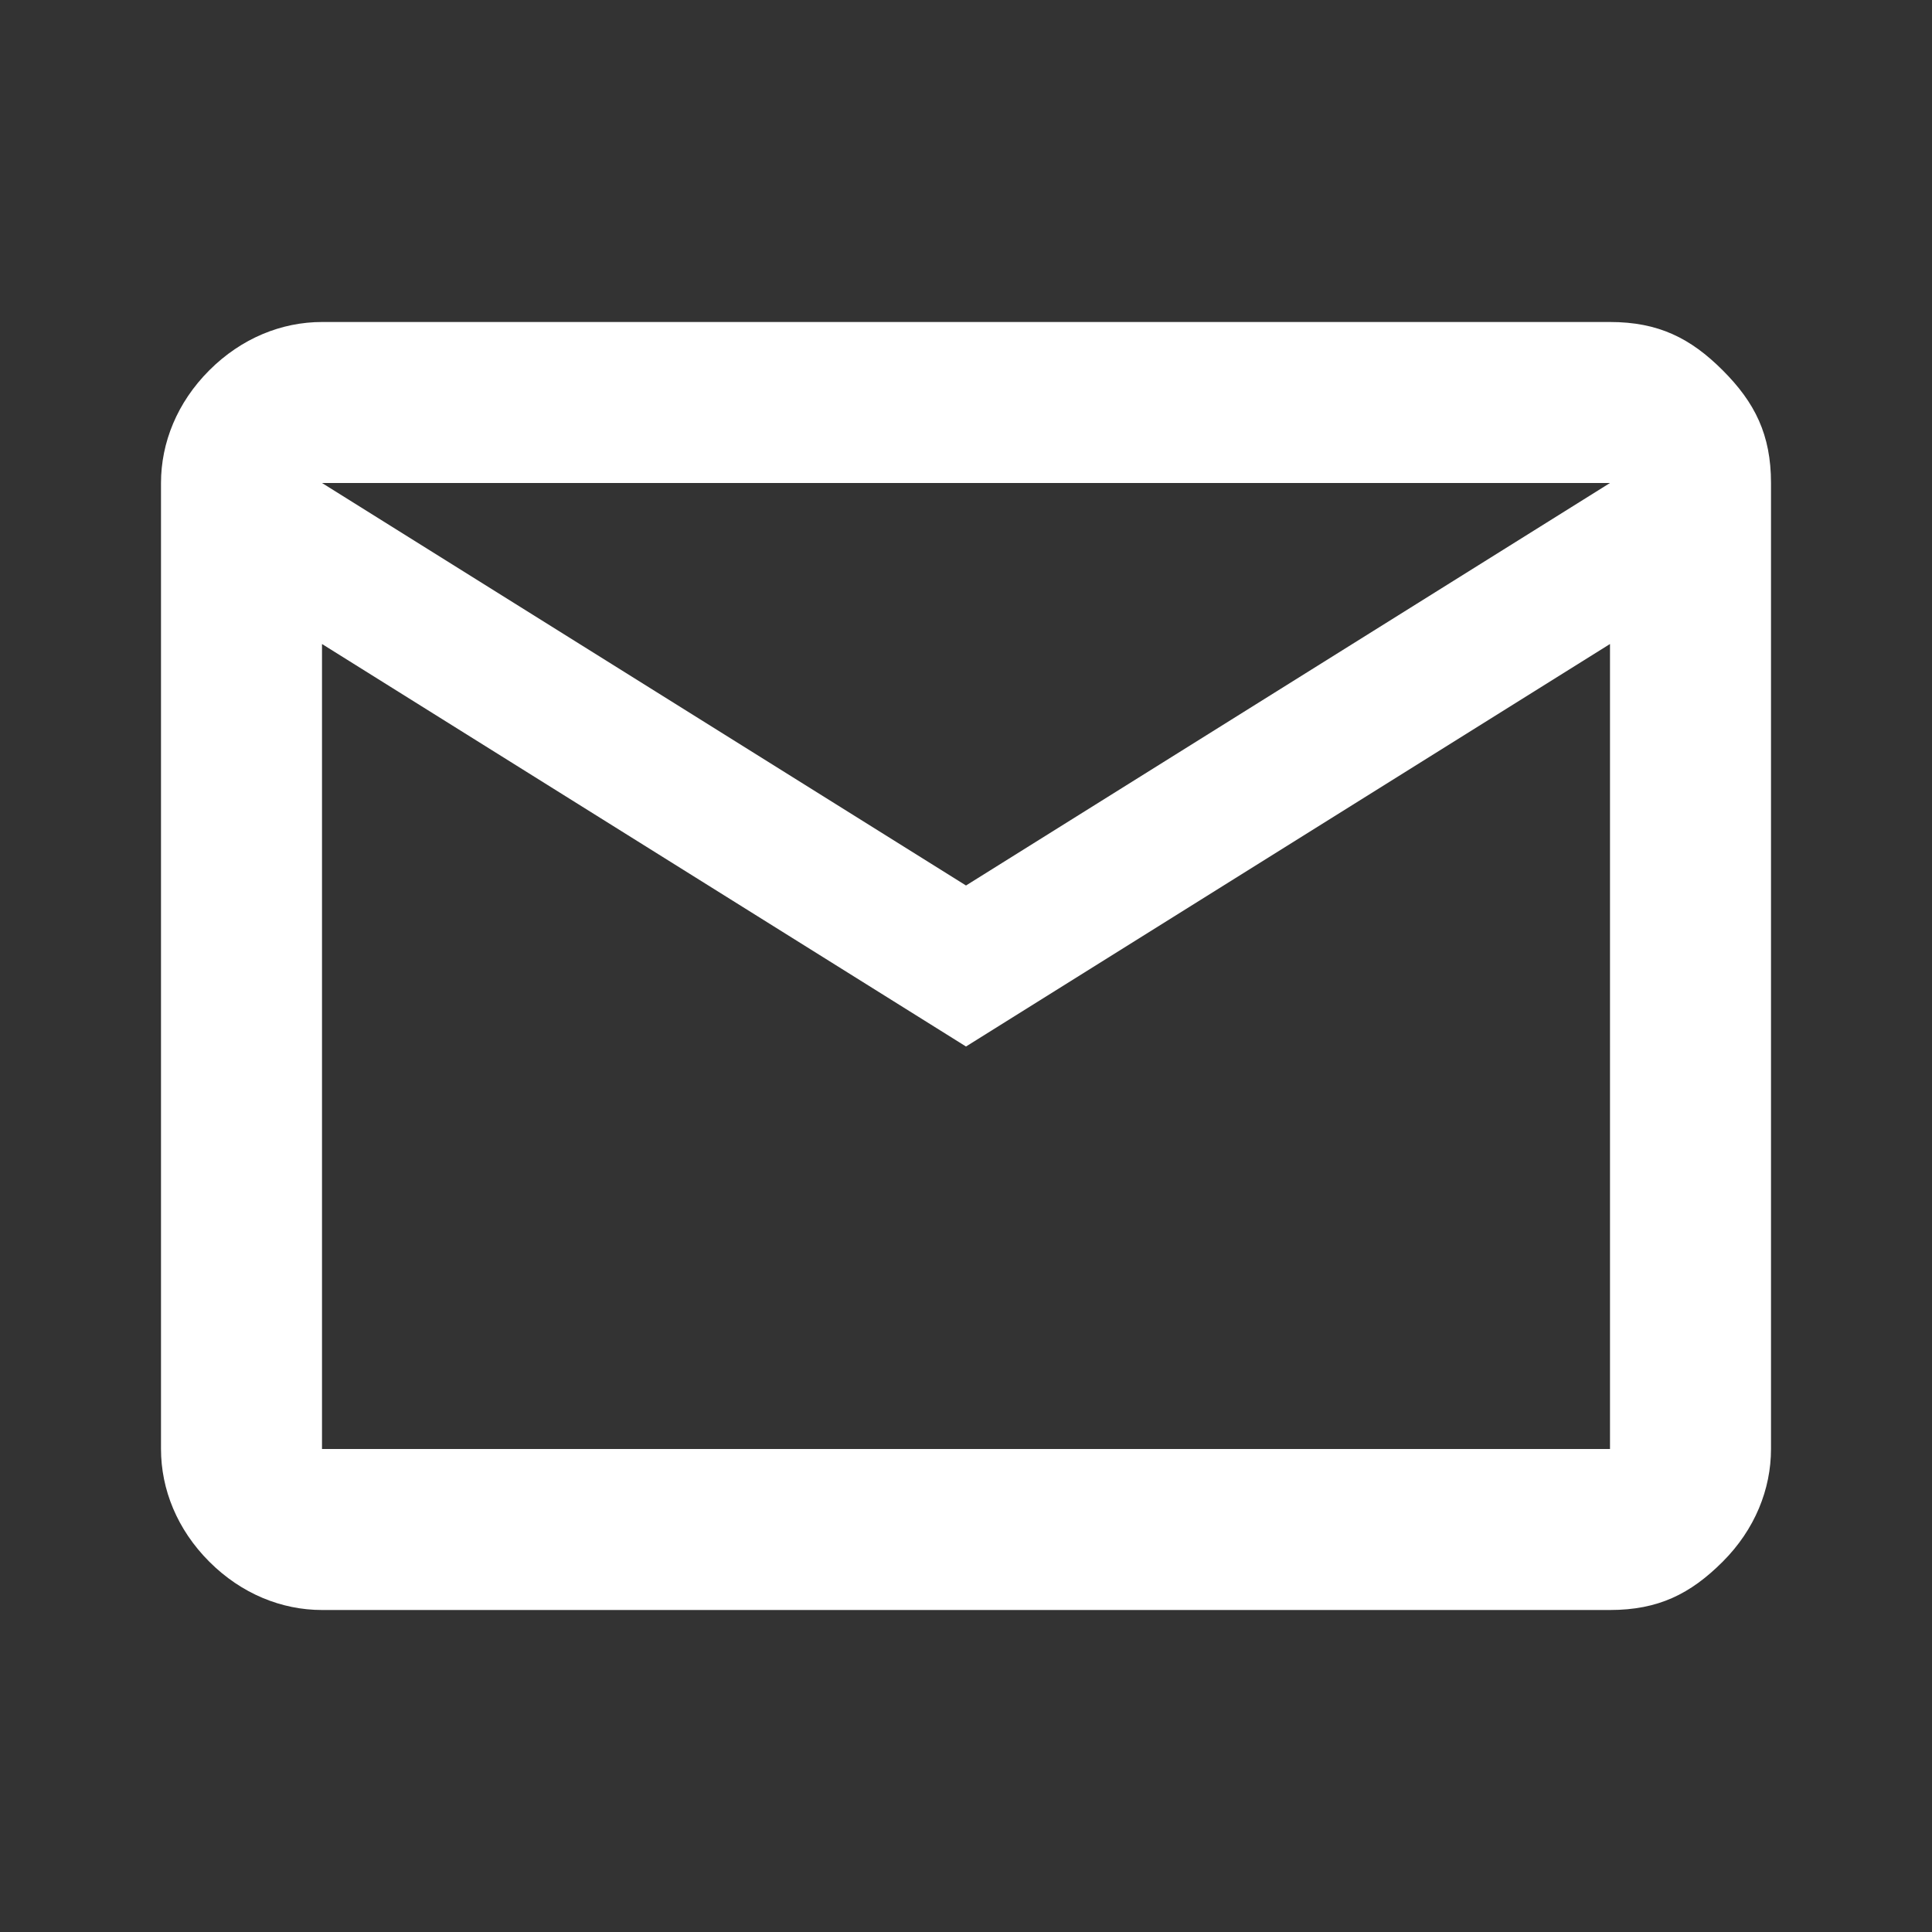
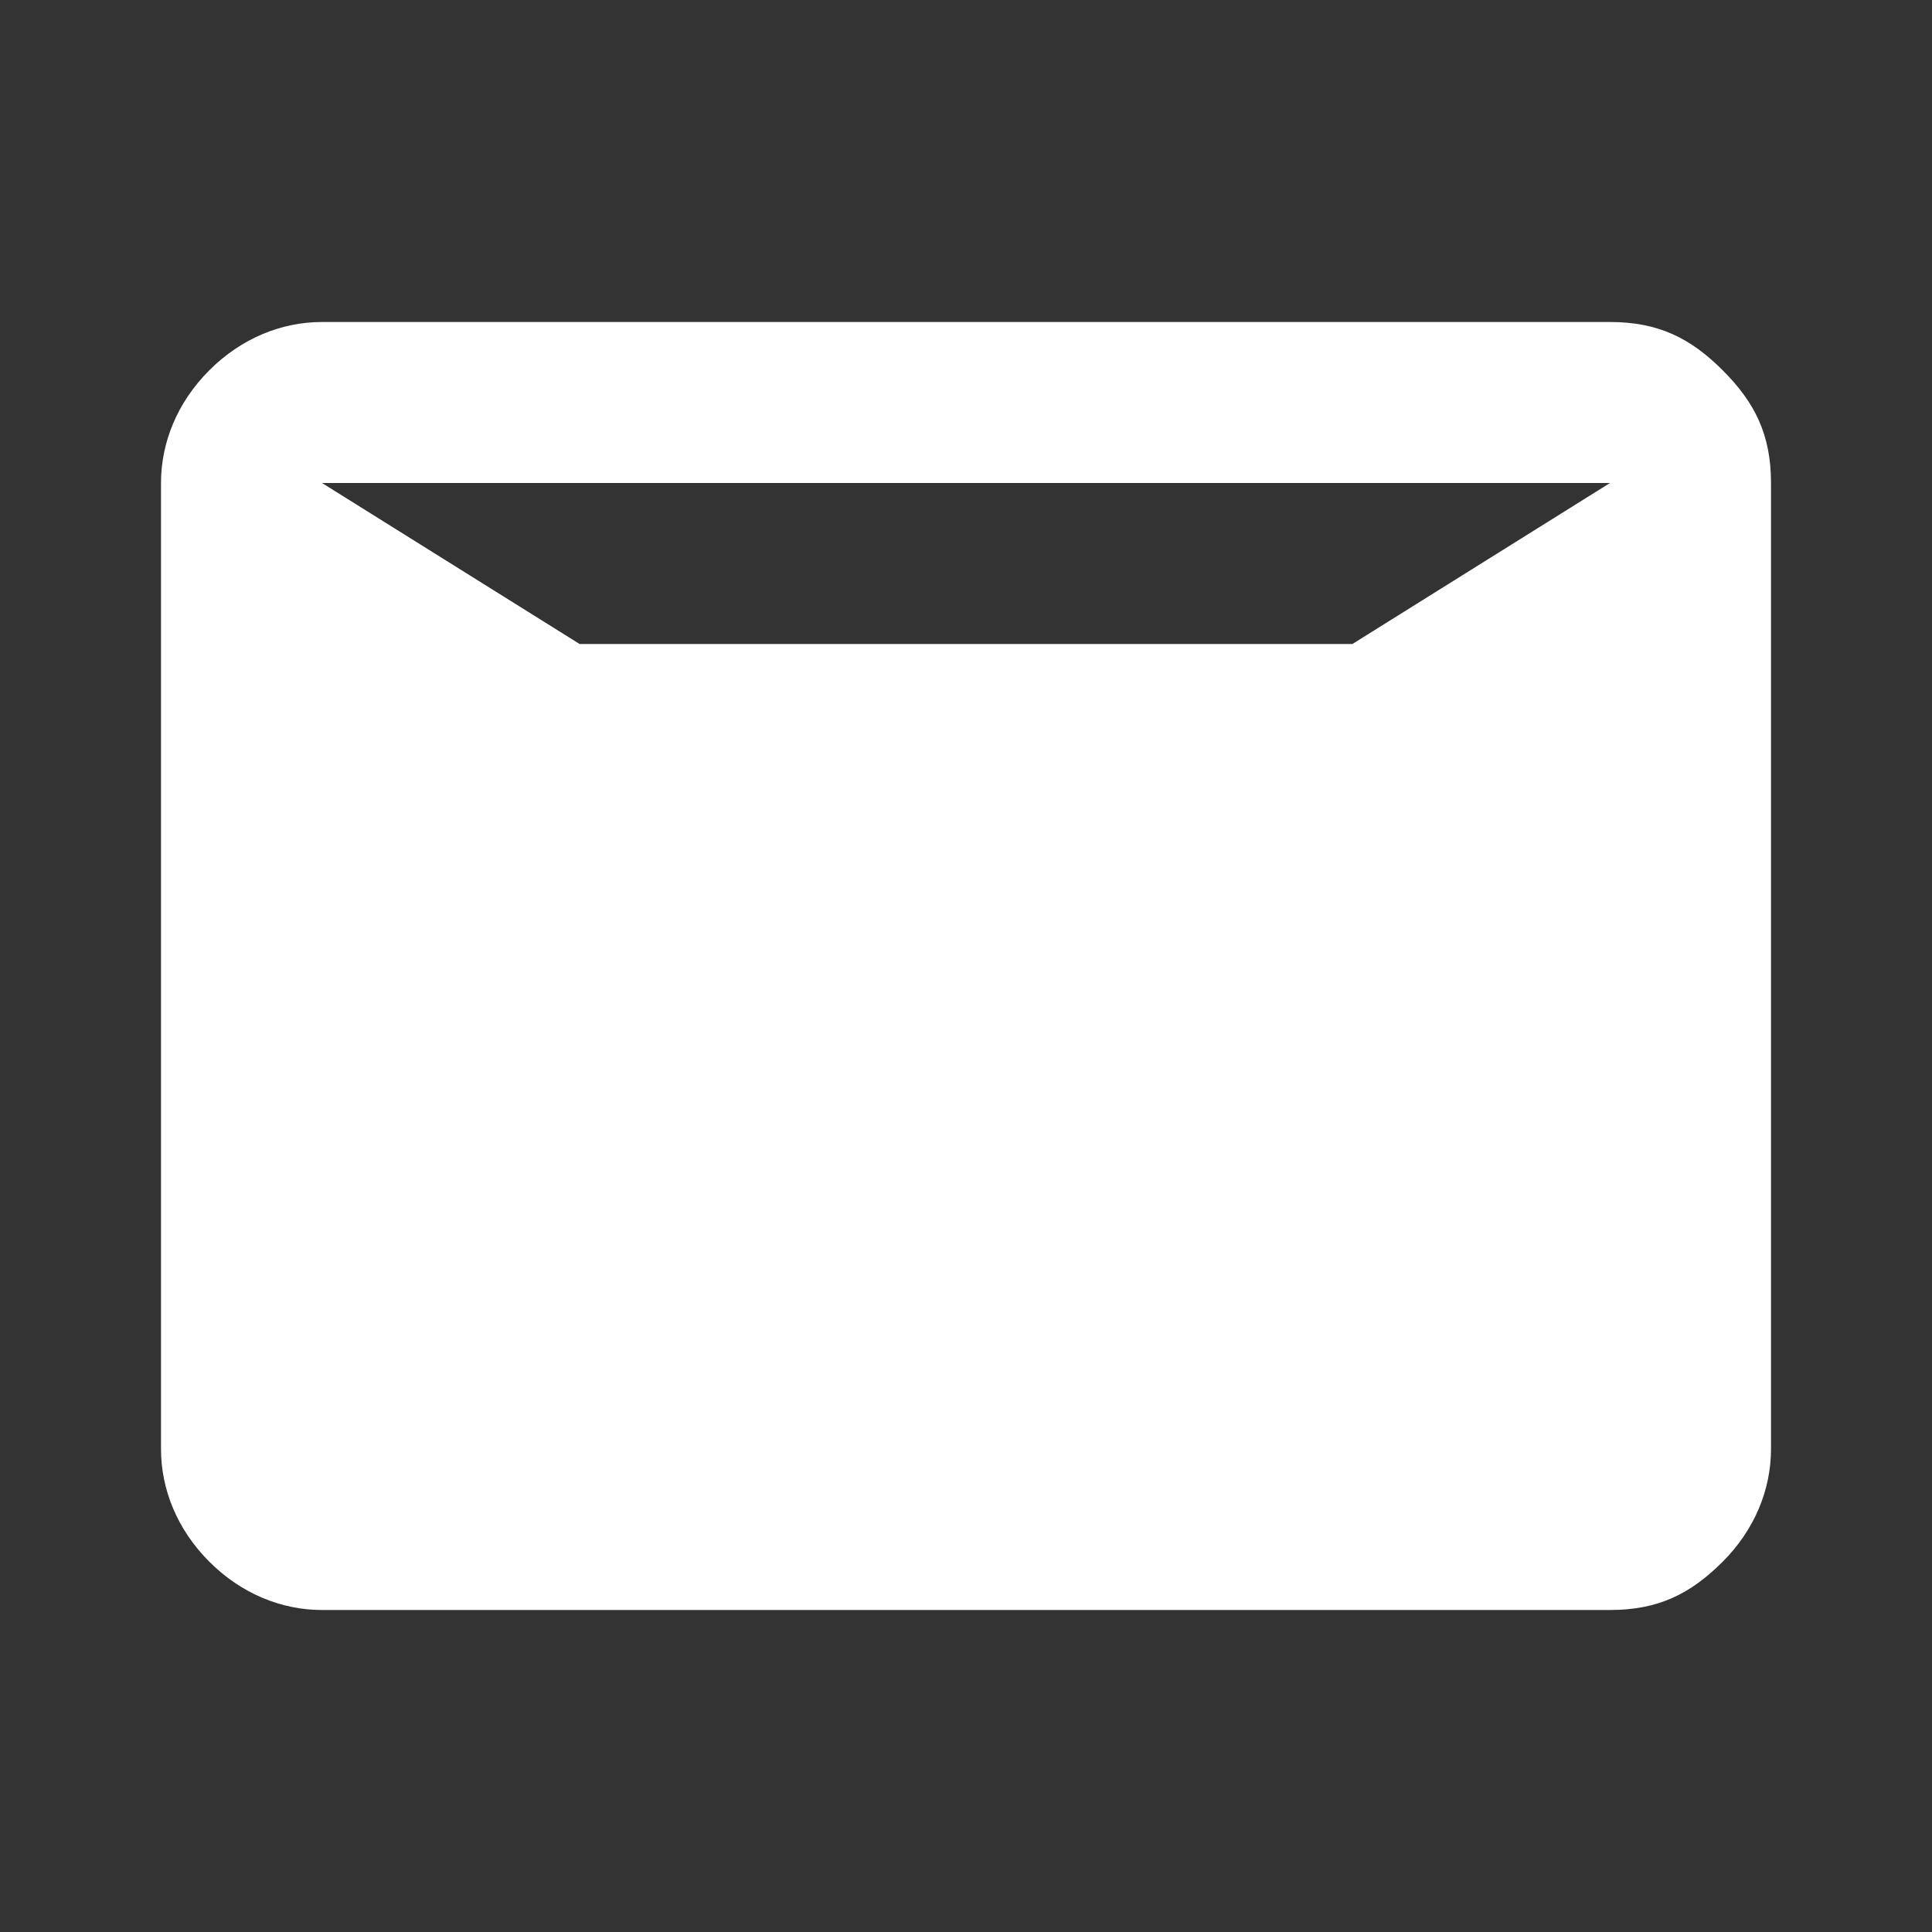
<svg xmlns="http://www.w3.org/2000/svg" version="1.1" id="Layer_1" x="0px" y="0px" viewBox="0 0 24 24" style="enable-background:new 0 0 24 24;" xml:space="preserve">
  <rect x="0" y="0" width="24" height="24" fill="#333333" stroke="none" />
  <style type="text/css">
	.st0{fill:#FFFFFF;}
</style>
-   <path class="st0" d="M4,20c-0.5,0-1-0.2-1.4-0.6S2,18.5,2,18V6c0-0.5,0.2-1,0.6-1.4C3,4.2,3.5,4,4,4h16c0.6,0,1,0.2,1.4,0.6  C21.8,5,22,5.4,22,6v12c0,0.5-0.2,1-0.6,1.4S20.6,20,20,20H4z M12,13L4,8v10h16V8L12,13z M12,11l8-5H4L12,11z M4,8V6v12V8z" />
+   <path class="st0" d="M4,20c-0.5,0-1-0.2-1.4-0.6S2,18.5,2,18V6c0-0.5,0.2-1,0.6-1.4C3,4.2,3.5,4,4,4h16c0.6,0,1,0.2,1.4,0.6  C21.8,5,22,5.4,22,6v12c0,0.5-0.2,1-0.6,1.4S20.6,20,20,20H4z M12,13L4,8h16V8L12,13z M12,11l8-5H4L12,11z M4,8V6v12V8z" />
</svg>